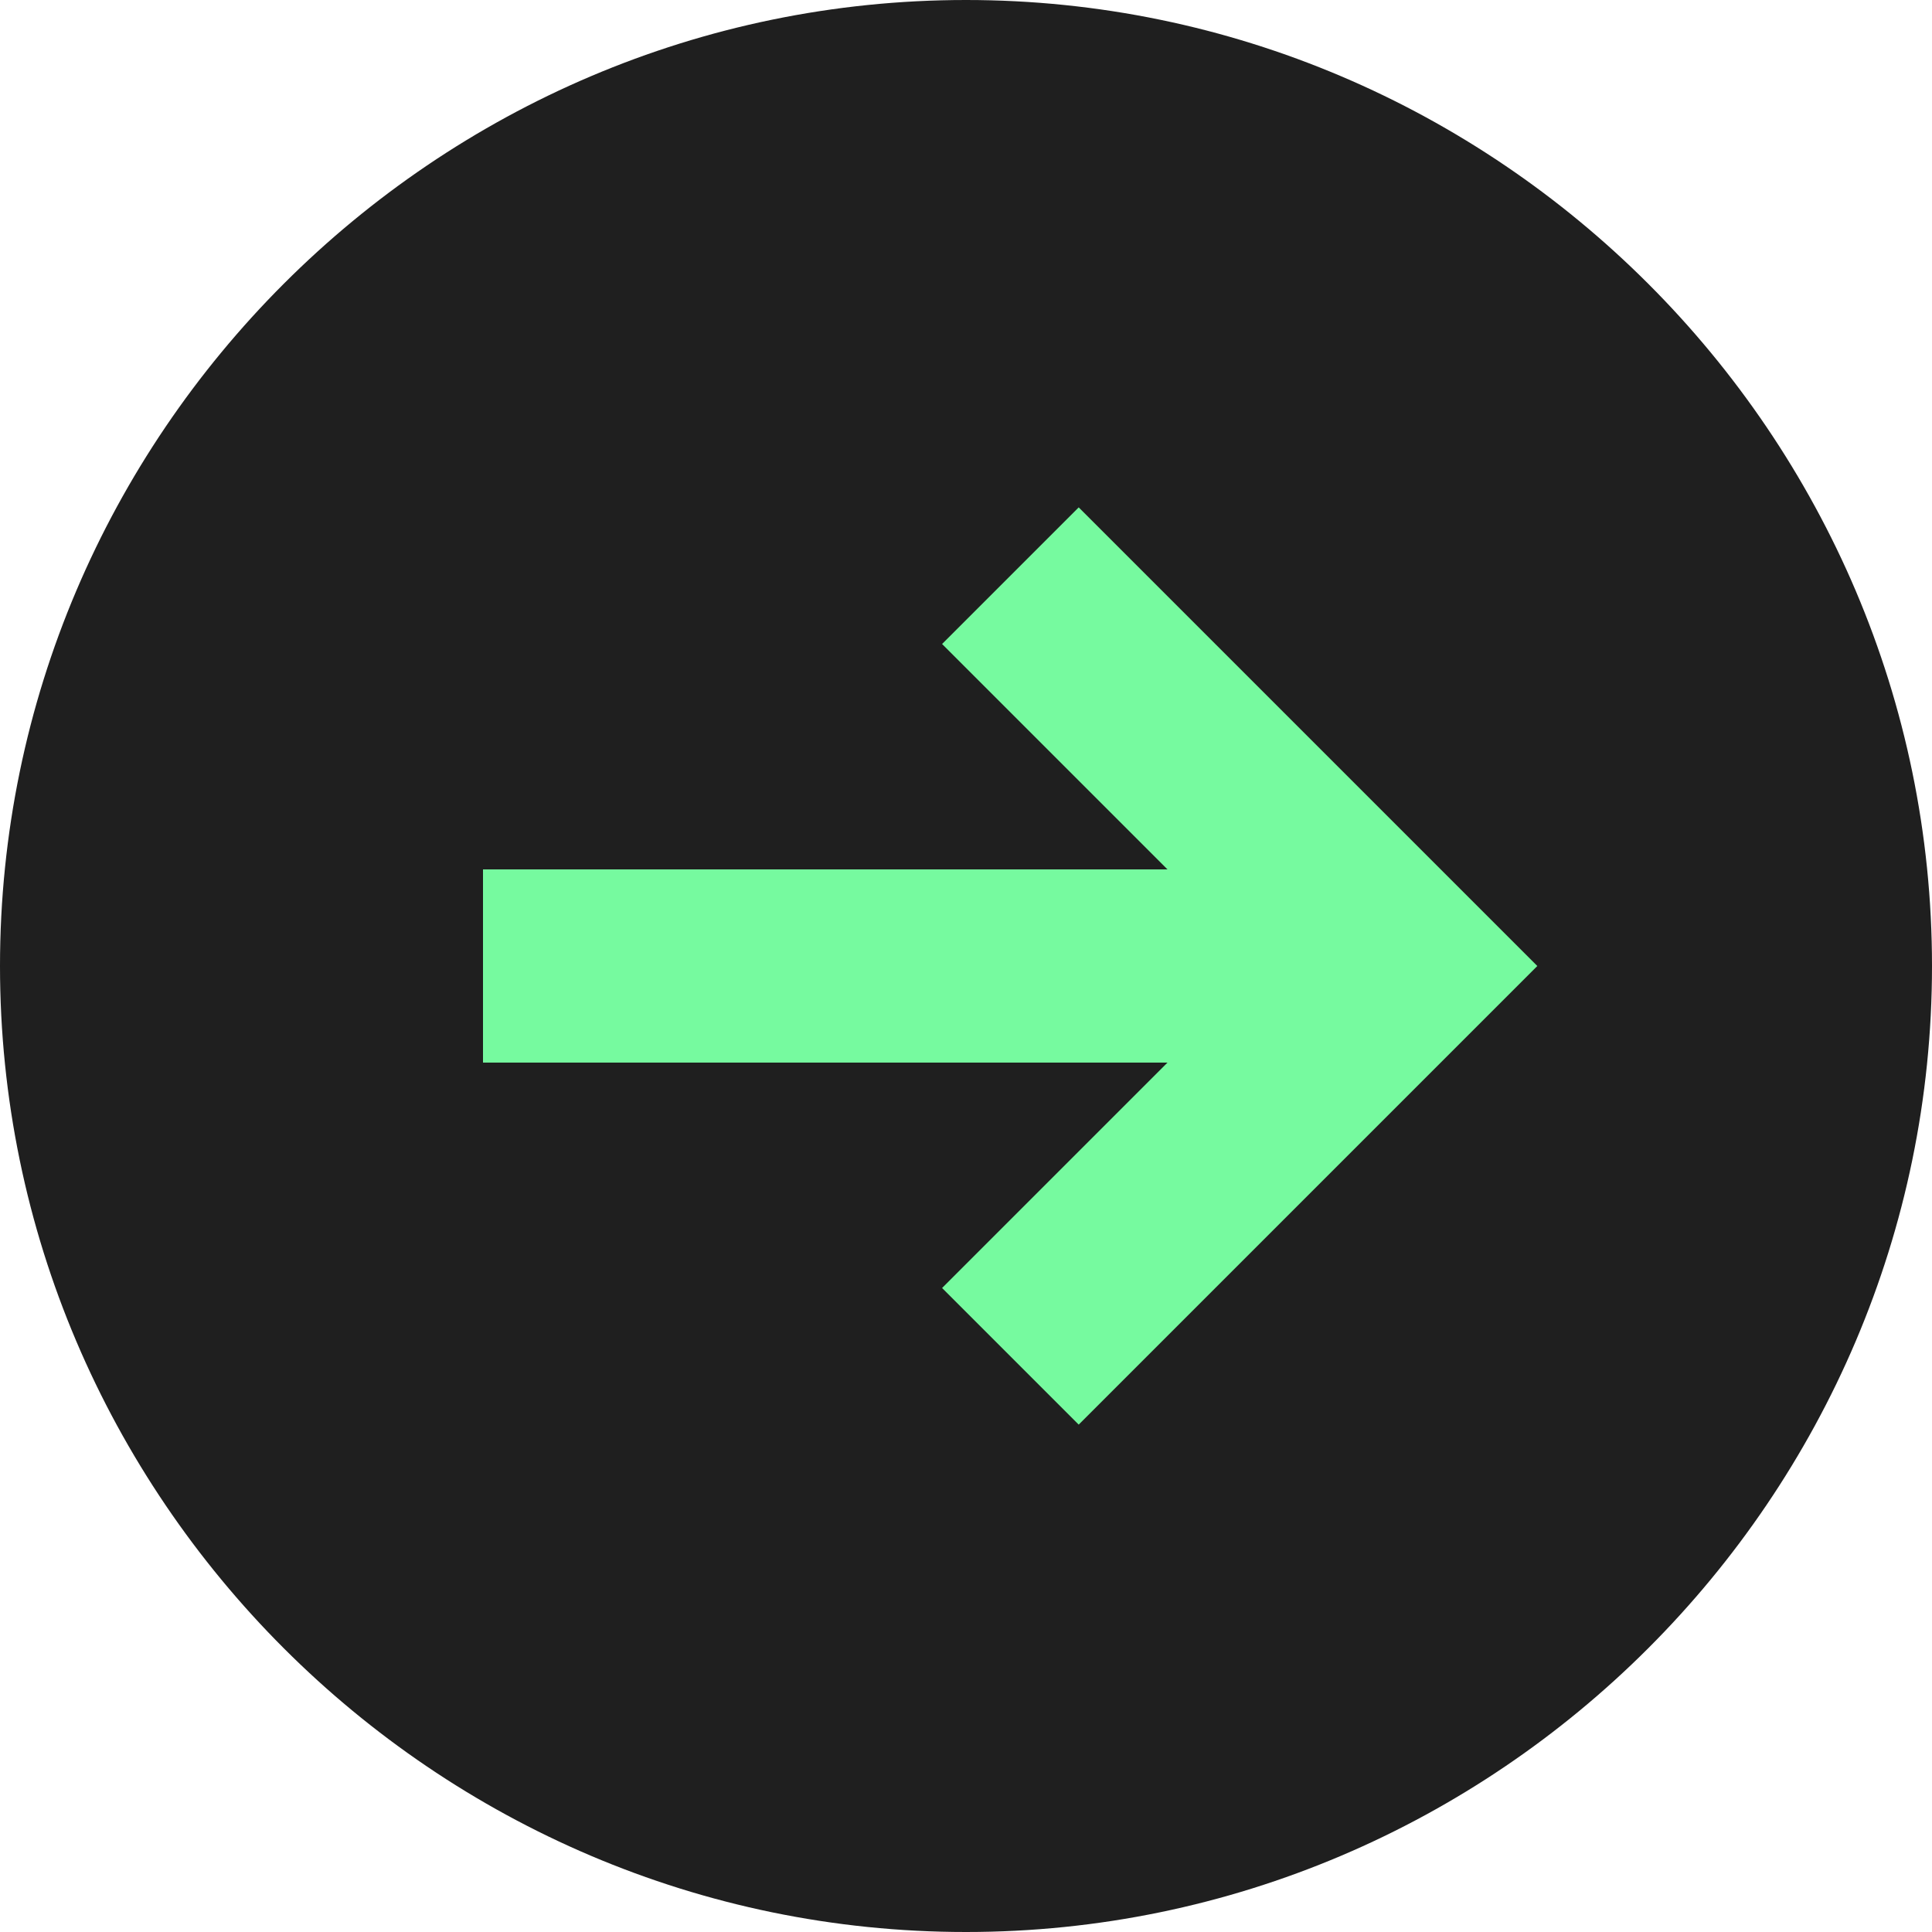
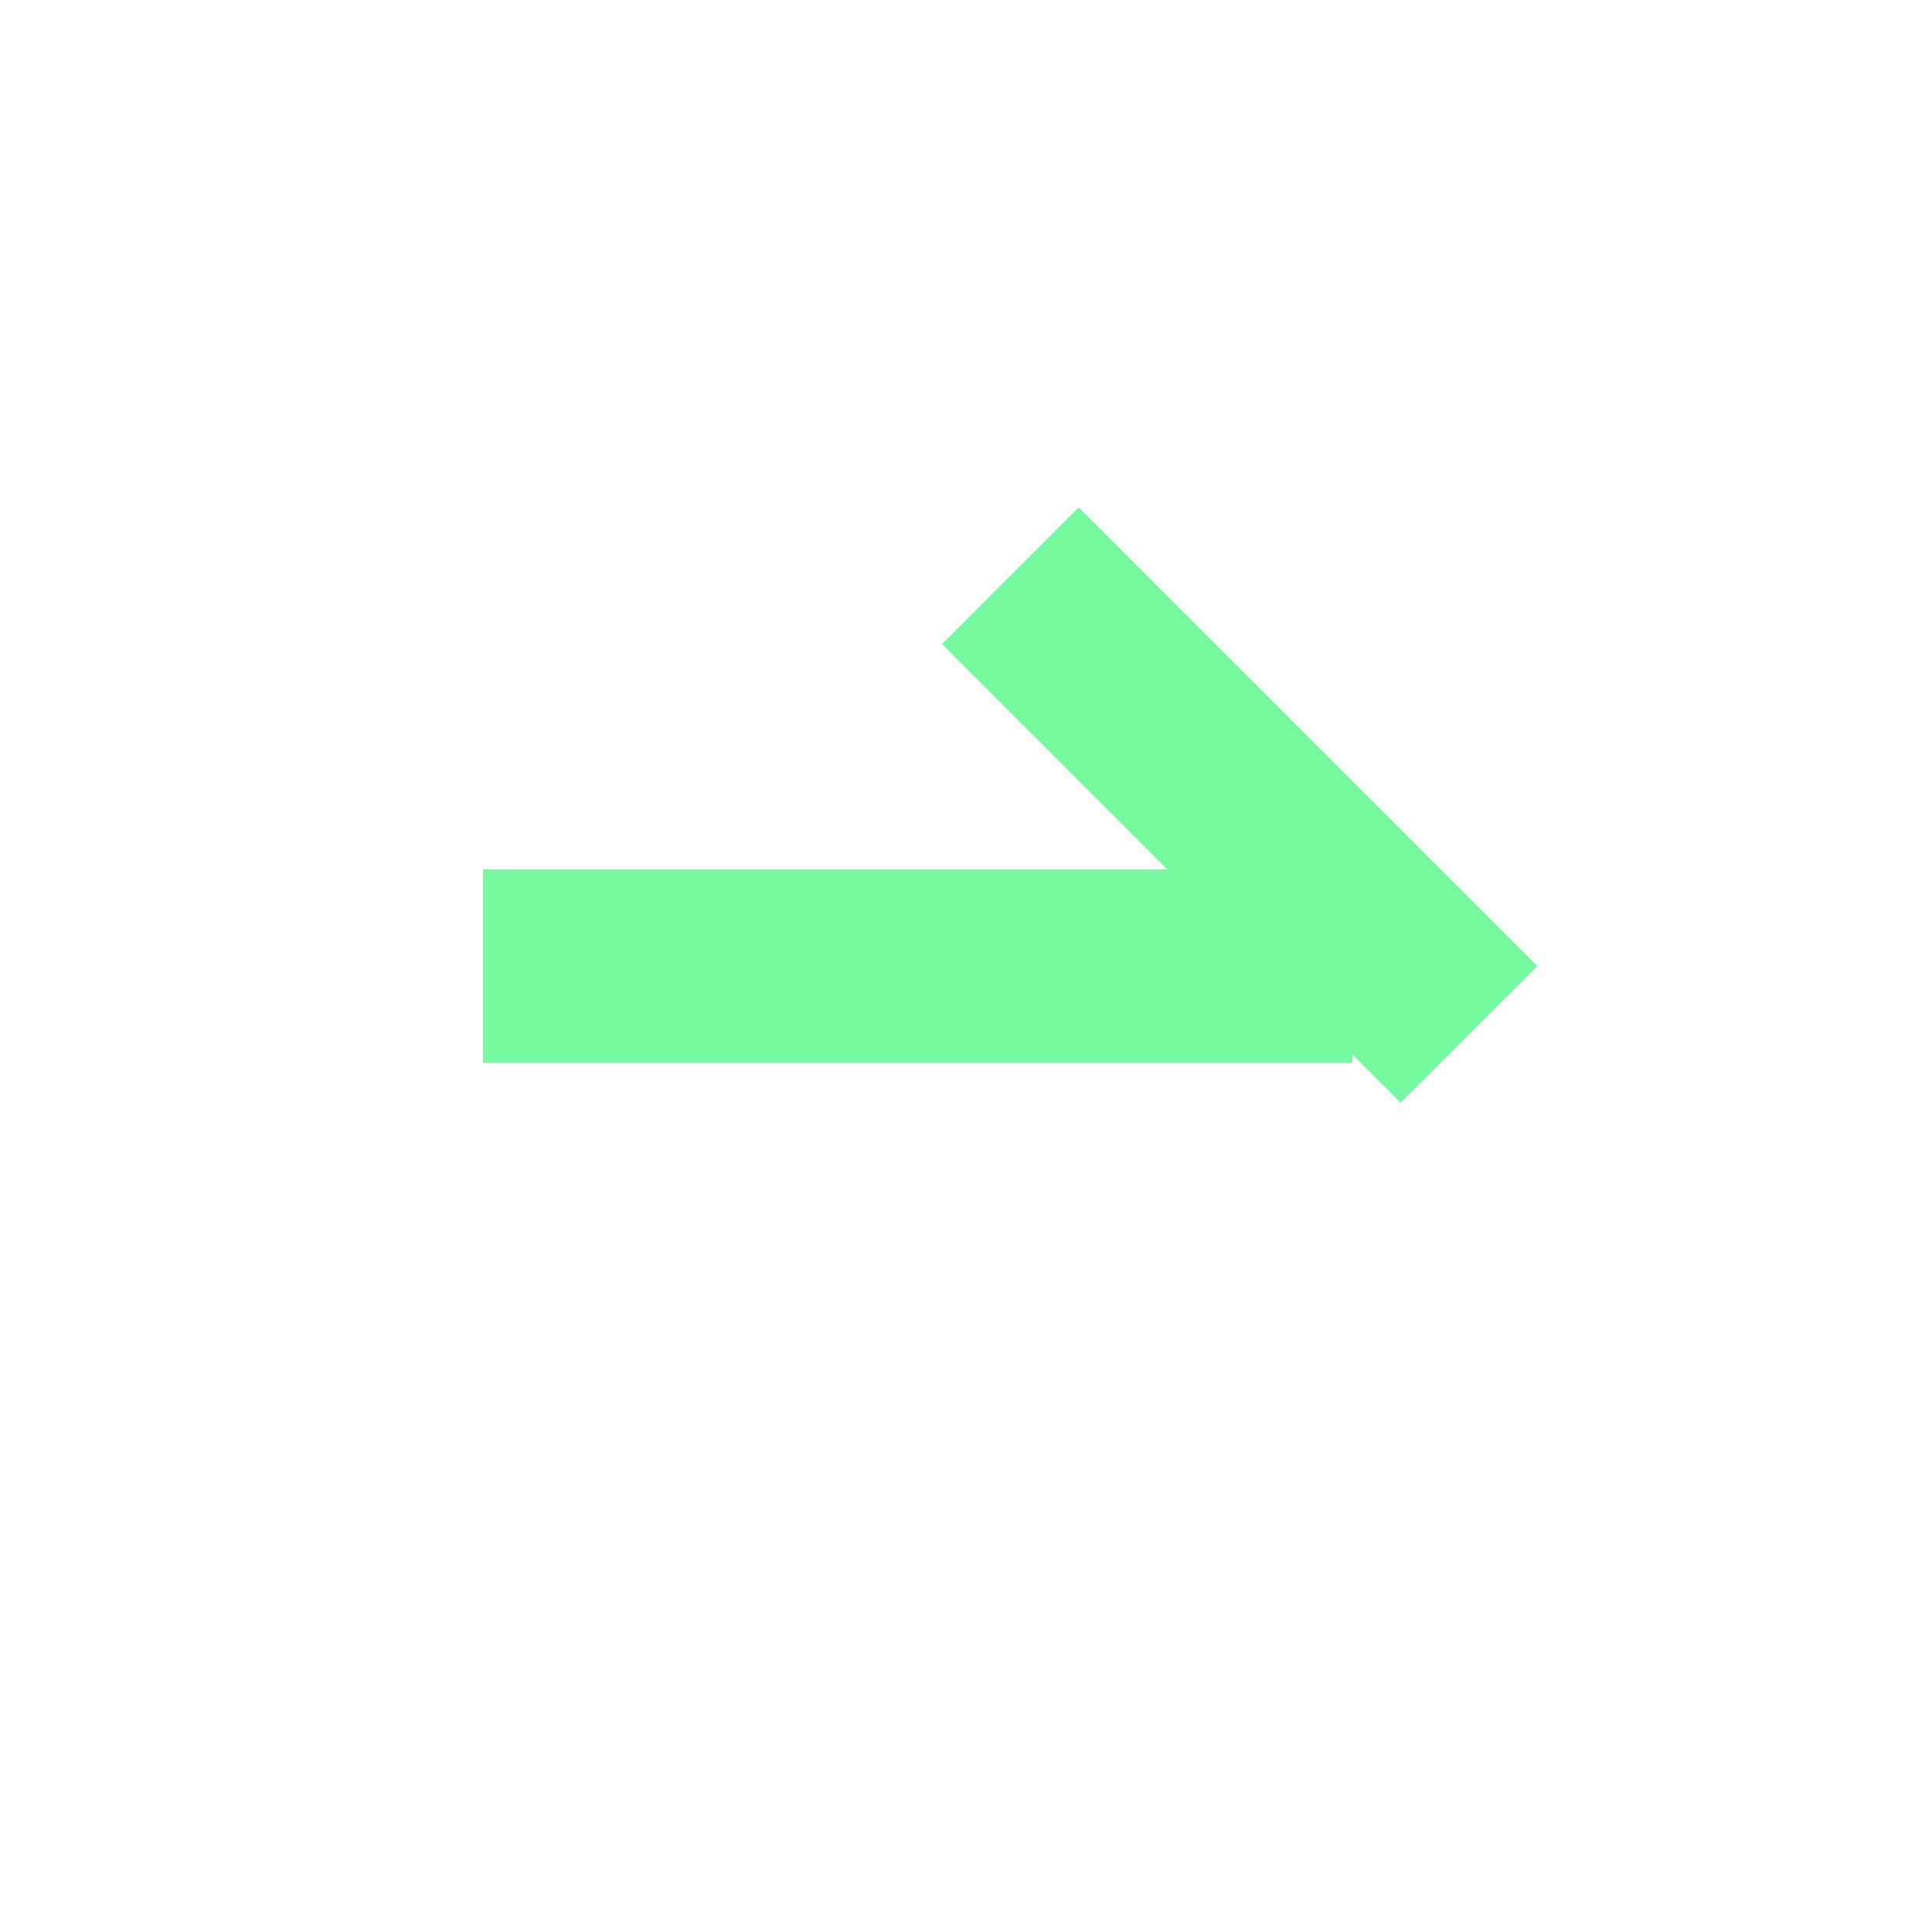
<svg xmlns="http://www.w3.org/2000/svg" version="1.1" id="Calque_1" x="0px" y="0px" viewBox="0 0 12 12" style="enable-background:new 0 0 12 12;" xml:space="preserve">
  <style type="text/css">
	.st0{fill:#1F1F1F;}
	.st1{fill:none;stroke:#76FA9F;stroke-width:1.2;stroke-linecap:square;stroke-linejoin:round;stroke-miterlimit:2.4;}
	.st2{fill:none;stroke:#76FA9F;stroke-width:1.2;stroke-linecap:square;stroke-miterlimit:2.4;}
</style>
-   <path class="st0" d="M6,12c-3.3,0-6-2.7-6-6s2.7-6,6-6s6,2.7,6,6S9.3,12,6,12z" />
  <g>
    <path class="st1" d="M7.8,6H3.6" />
-     <path class="st2" d="M6.7,4l2,2l-2,2" />
+     <path class="st2" d="M6.7,4l2,2" />
  </g>
</svg>